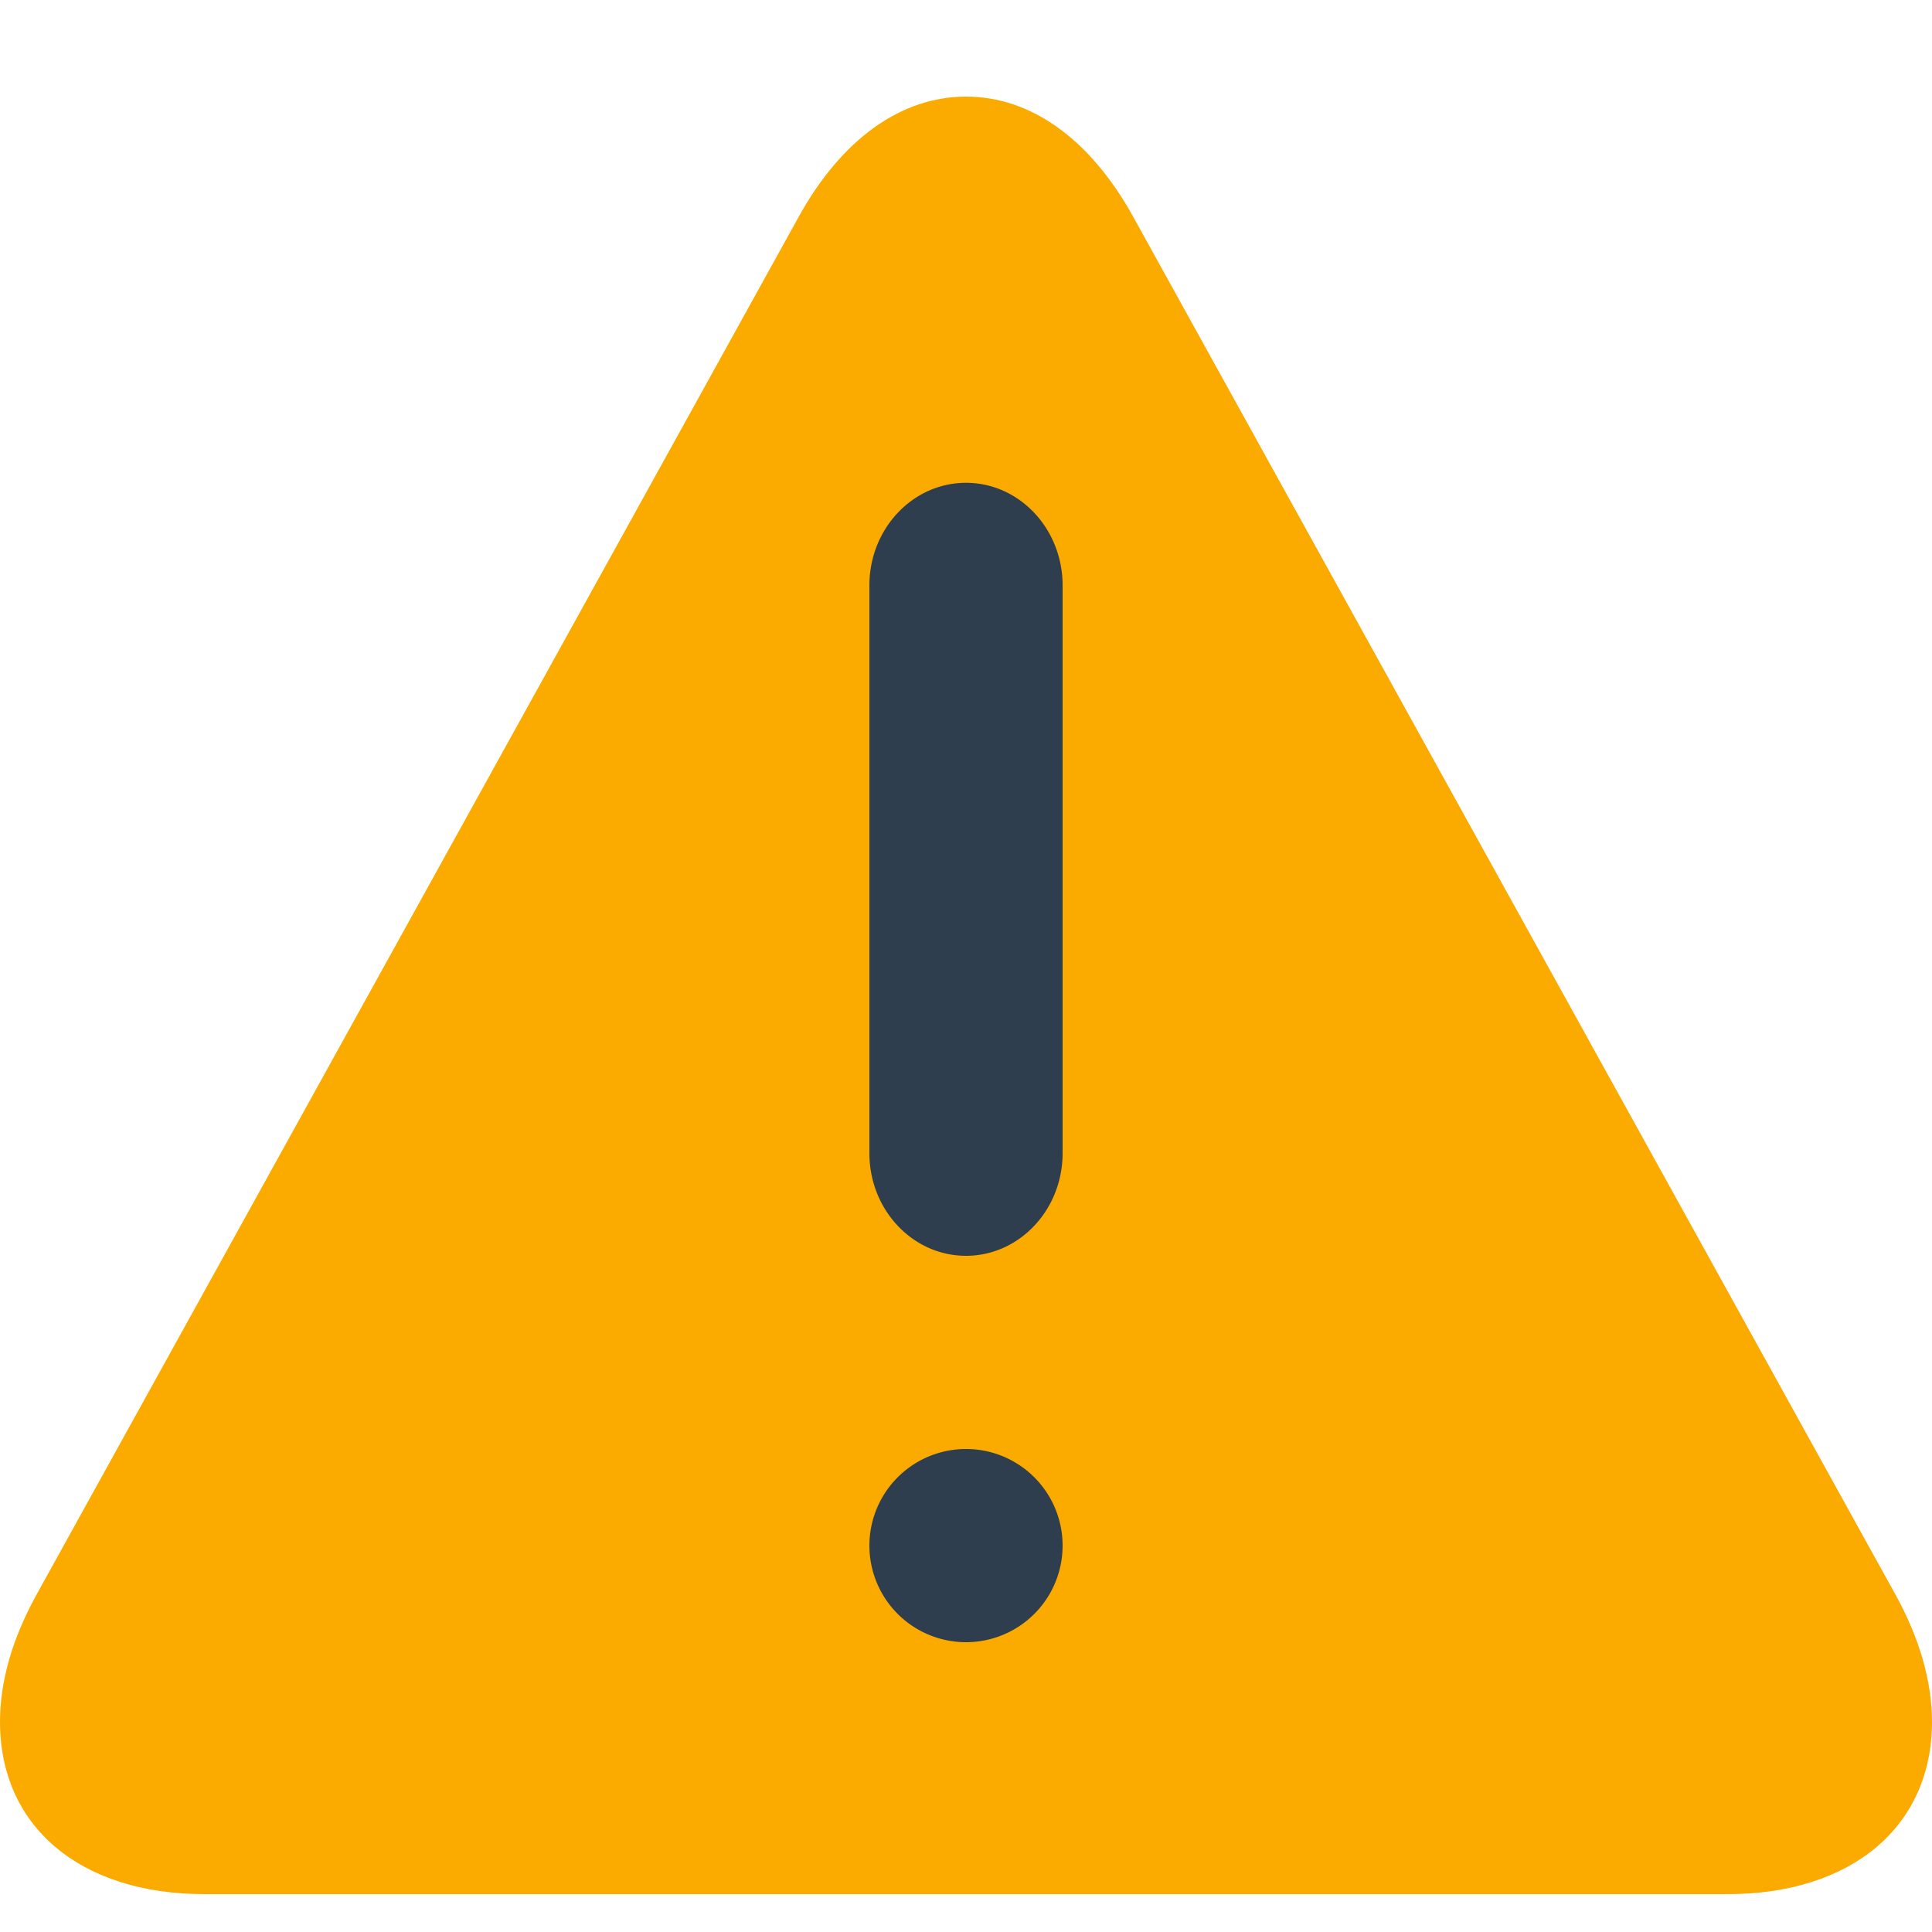
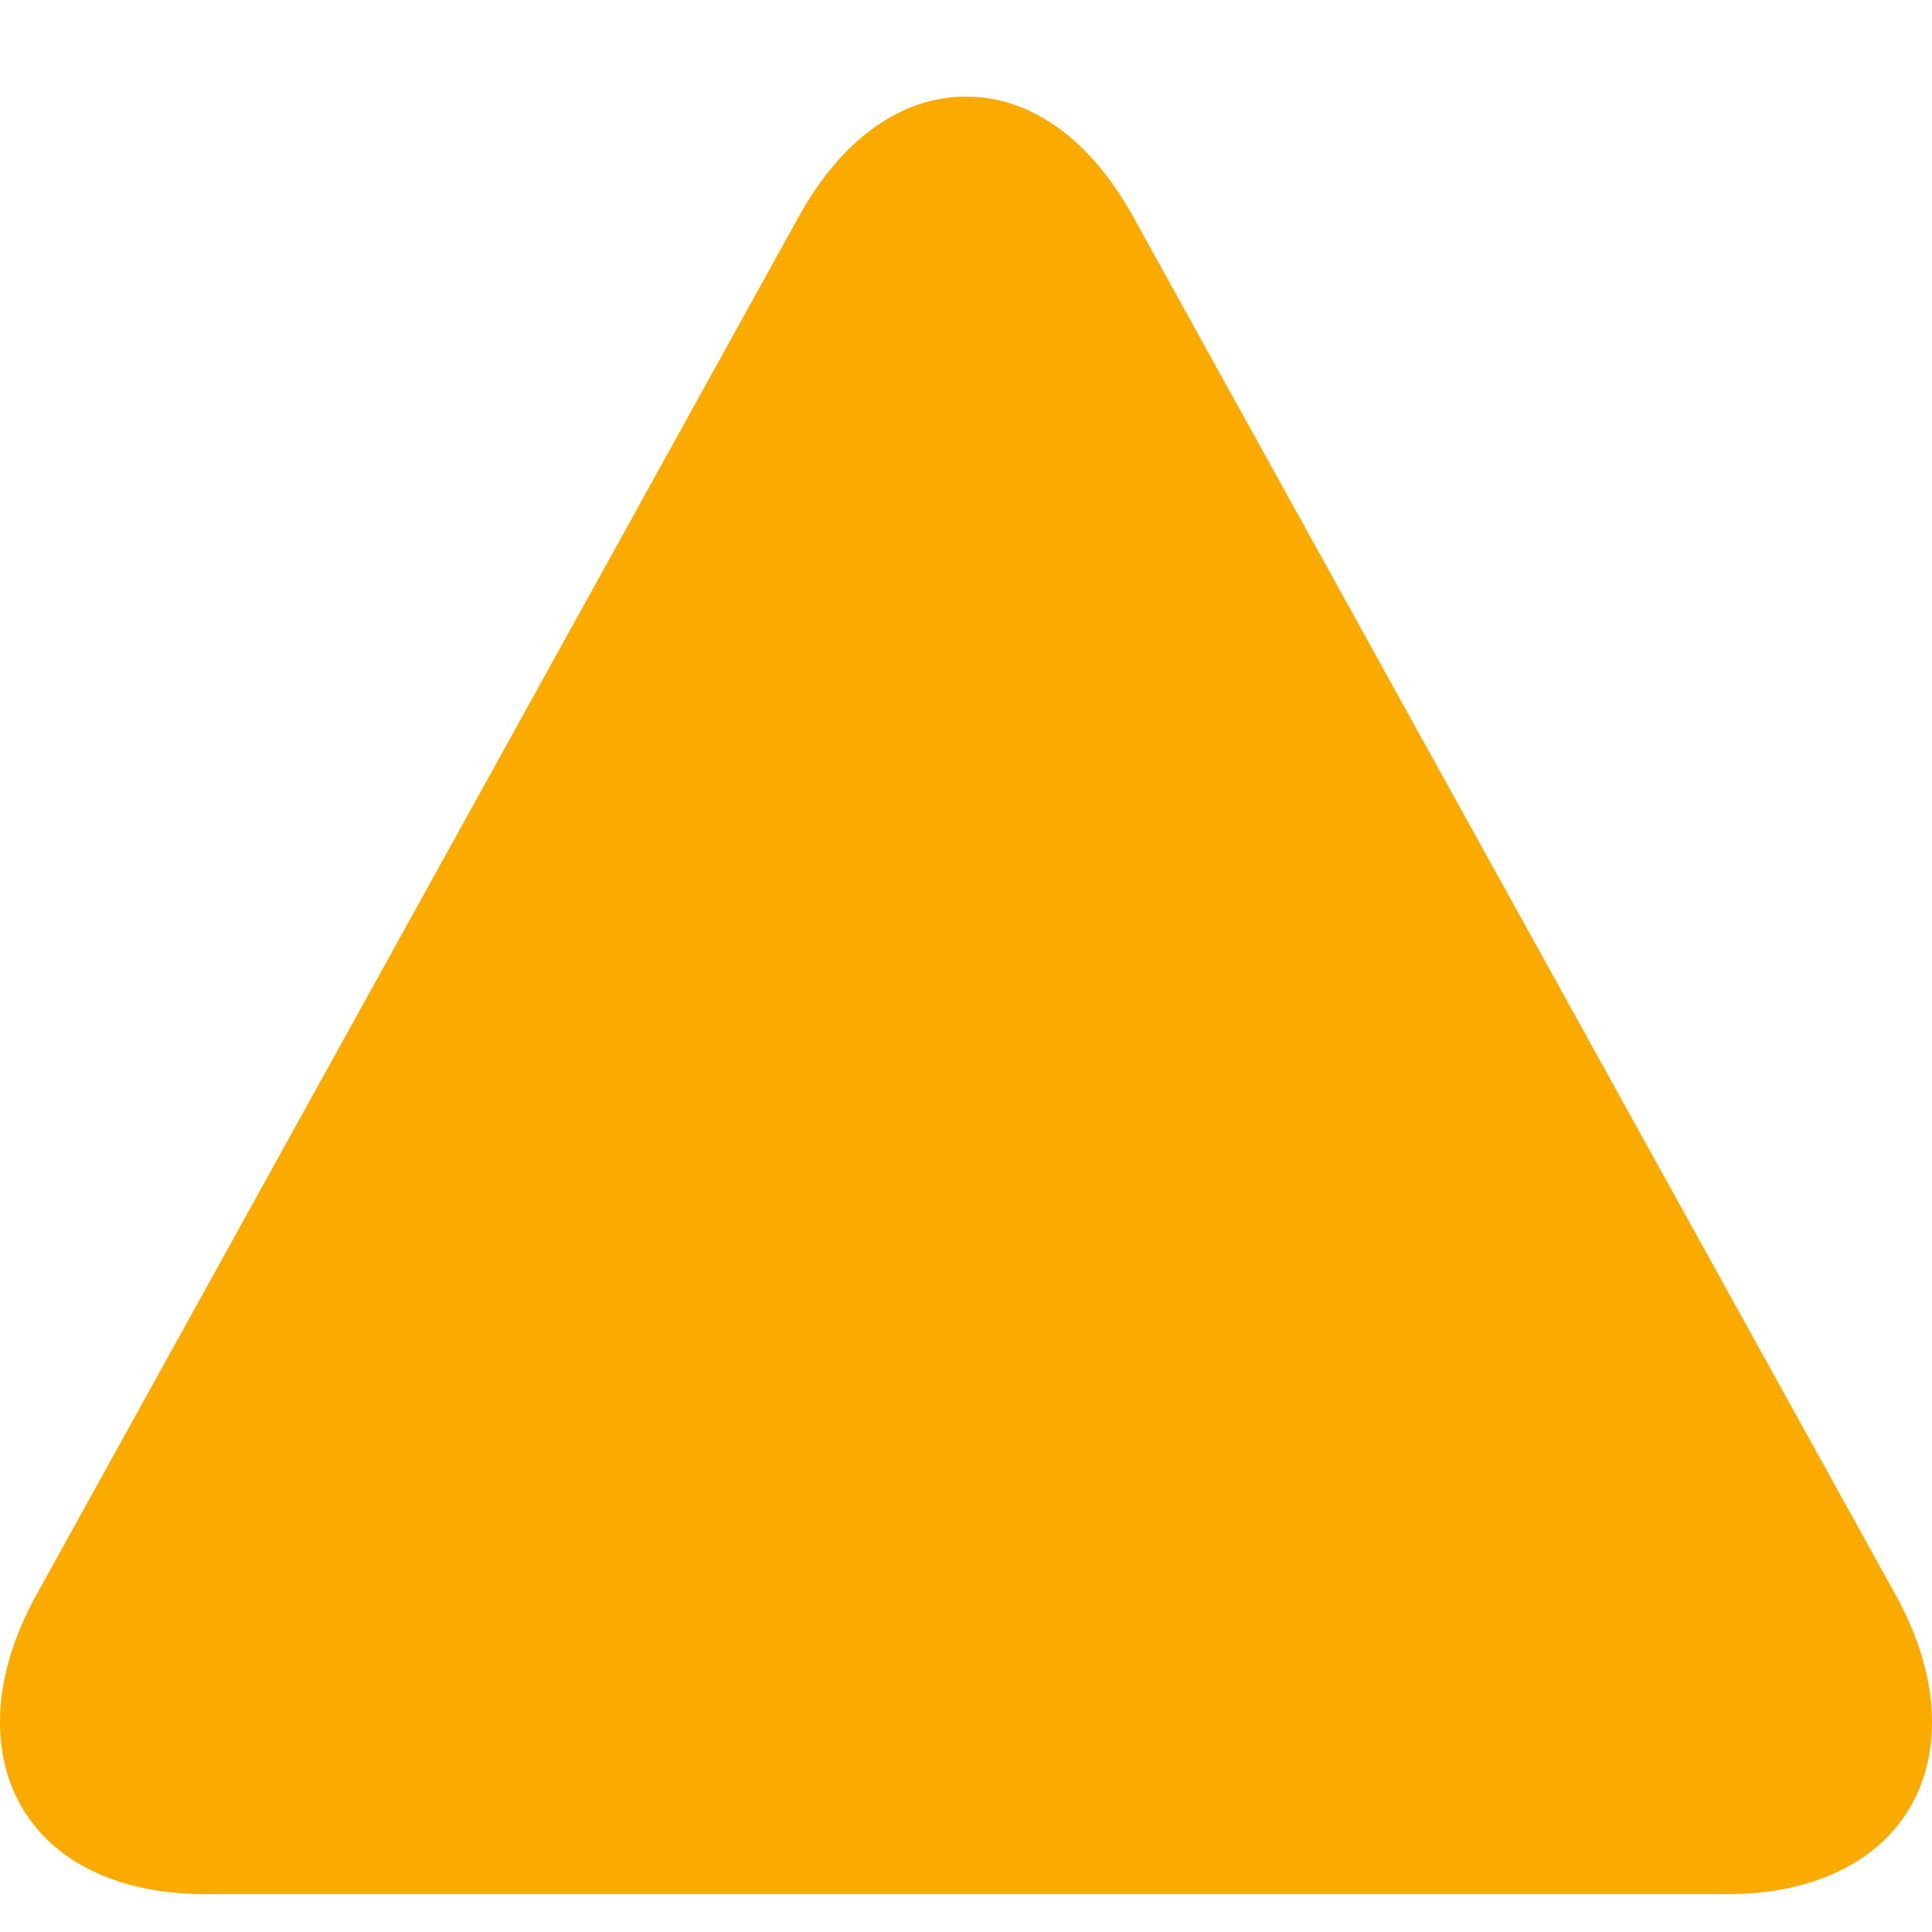
<svg xmlns="http://www.w3.org/2000/svg" height="10" width="10">
  <g fill="none">
    <path d="M9.81 8.252L5.866 1.123C5.644.721 5.337.5 5 .5c-.336 0-.645.221-.867.624L.19 8.252c-.126.228-.19.45-.19.66 0 .542.415.892 1.058.892h7.884c.642 0 1.057-.35 1.058-.89 0-.211-.064-.434-.19-.662z" fill="#fbaa00" />
-     <path d="M5 8.5a.5.5 0 110-1 .5.5 0 010 1zm.5-2.531c0 .293-.224.531-.5.531s-.5-.238-.5-.531V3.03c0-.293.224-.531.5-.531s.5.238.5.531z" fill="#2f3e4e" />
  </g>
</svg>